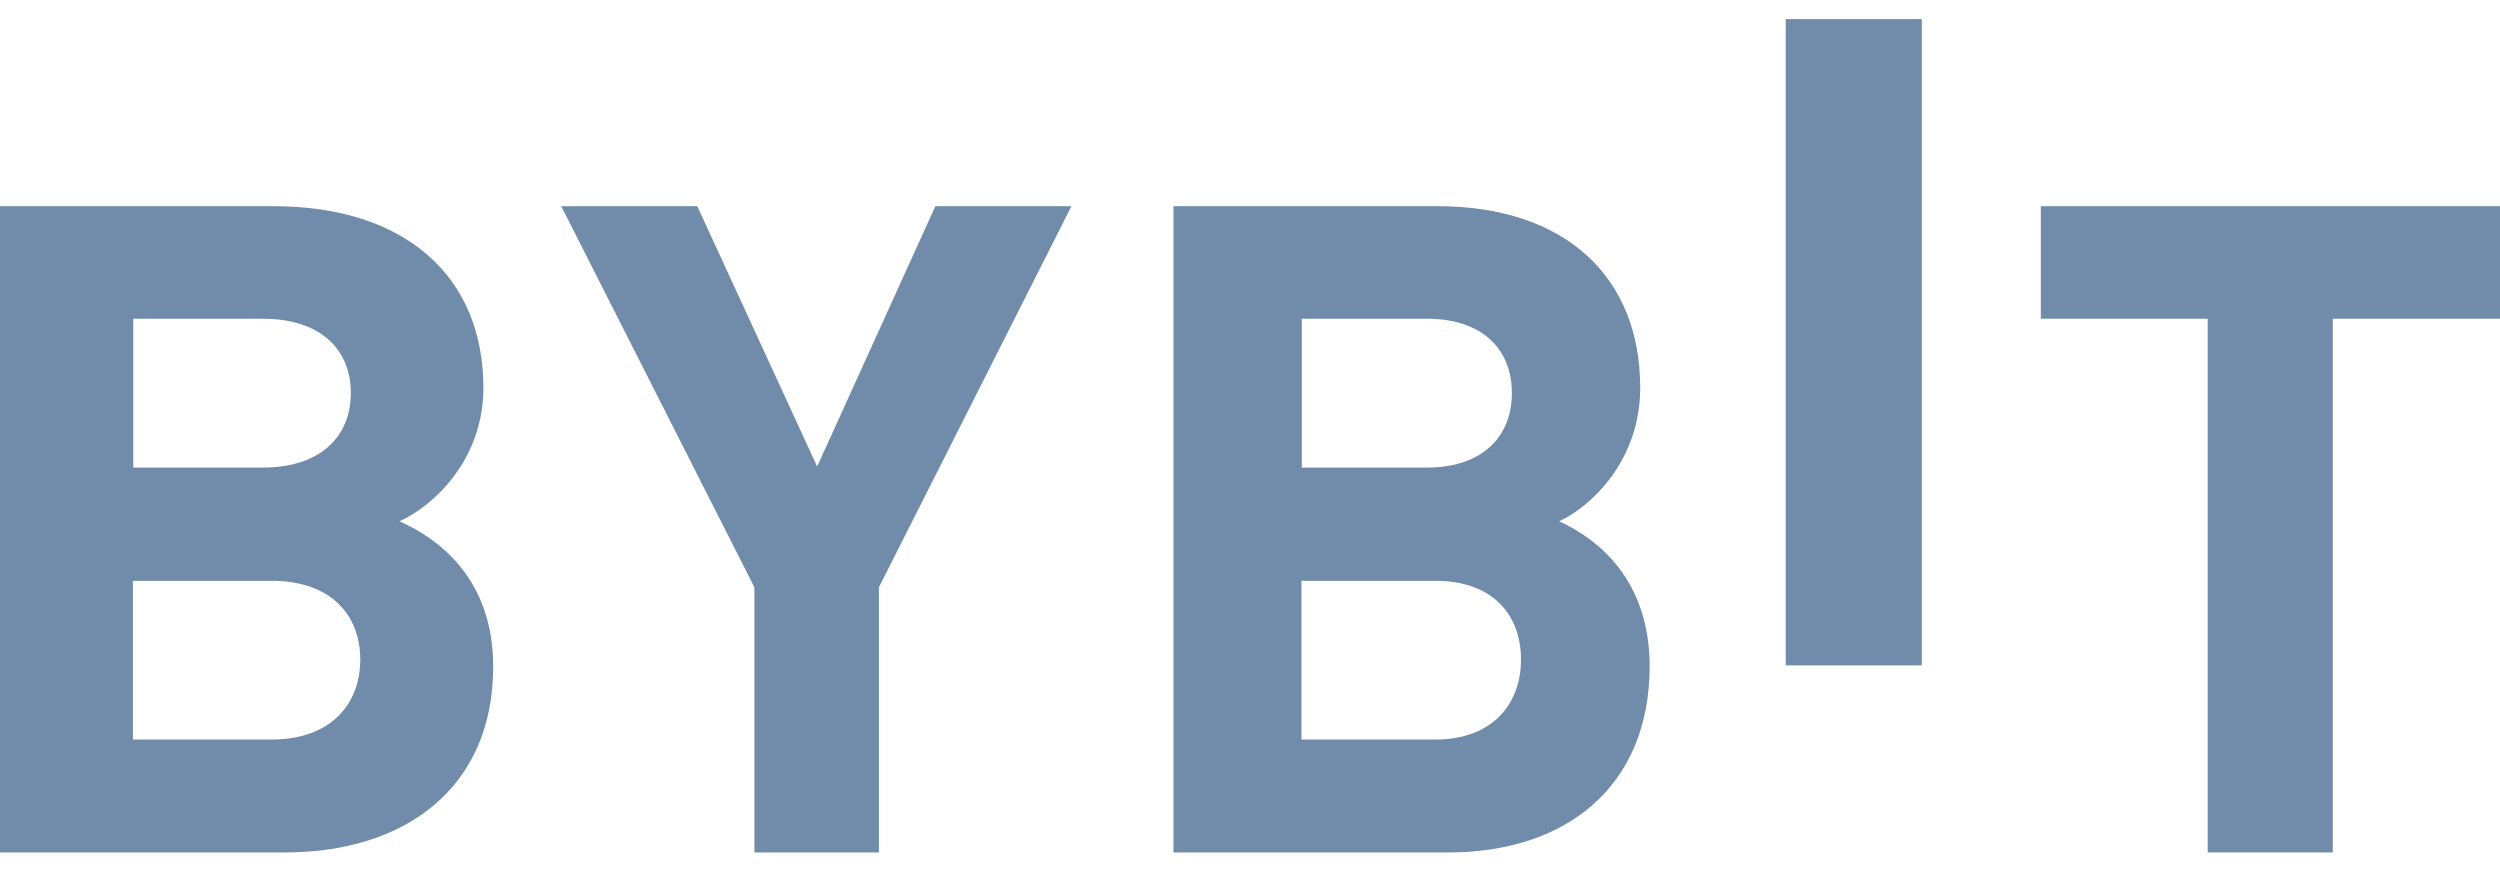
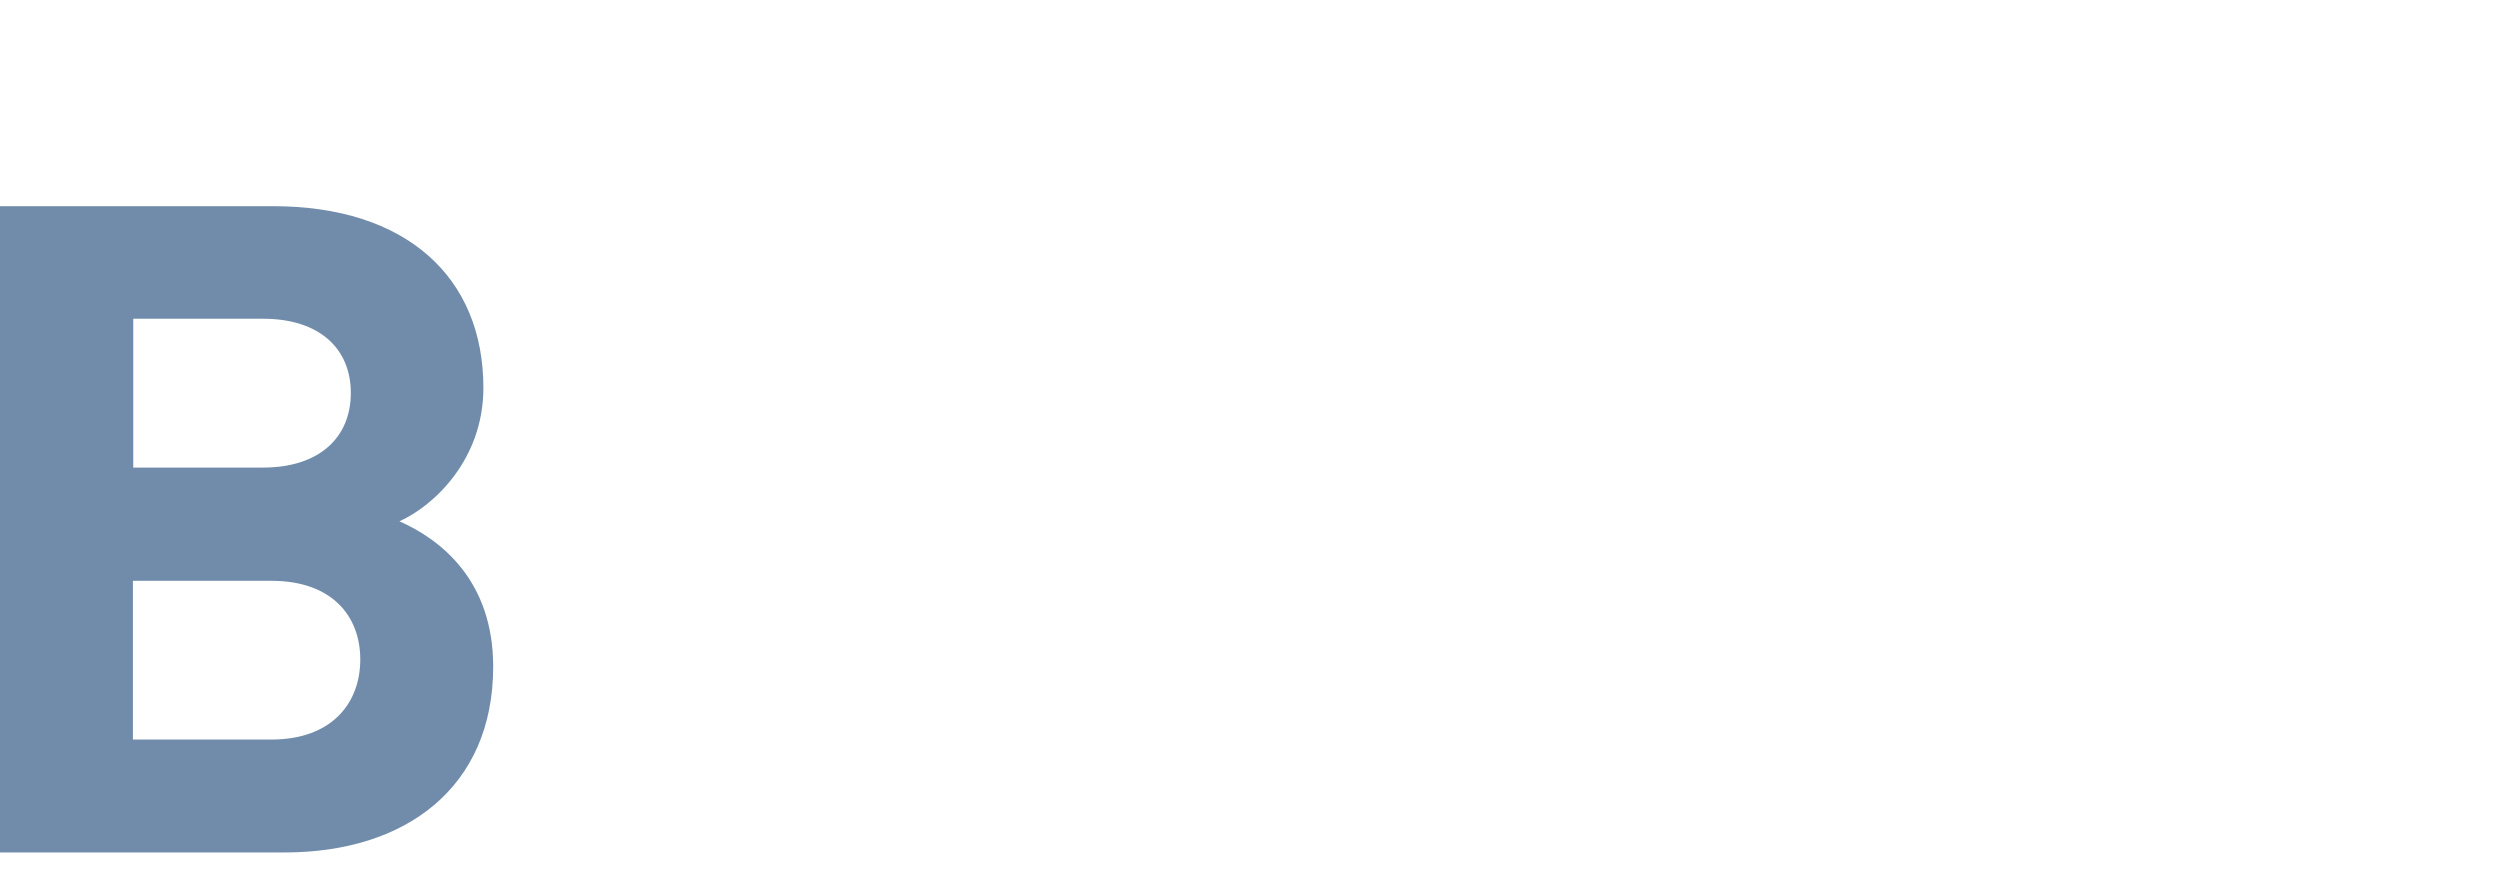
<svg xmlns="http://www.w3.org/2000/svg" width="109" height="38" viewBox="0 0 109 38" fill="none">
-   <path d="M77.857 29.01V0.833H83.789V29.01H77.857Z" fill="#718CAB" />
  <path d="M12.414 37.167H0V8.99H11.911C17.706 8.99 21.076 12.077 21.076 16.91C21.076 20.043 18.911 22.056 17.416 22.728C19.201 23.518 21.503 25.293 21.503 29.067C21.503 34.318 17.706 37.167 12.414 37.167ZM11.469 13.897H5.81V20.386H11.469C13.924 20.386 15.296 19.073 15.296 17.134C15.296 15.195 13.924 13.897 11.469 13.897ZM11.835 25.323H5.795V32.244H11.835C14.458 32.244 15.708 30.663 15.708 28.754C15.708 26.845 14.458 25.323 11.835 25.323Z" fill="#718CAB" />
-   <path d="M38.32 25.607V37.167H32.892V25.607L24.47 8.99H30.401L35.628 20.341L40.782 8.99H46.714L38.32 25.607Z" fill="#718CAB" />
-   <path d="M63.149 37.167H51.163V8.99H62.663C68.259 8.99 71.513 12.077 71.513 16.91C71.513 20.043 69.422 22.056 67.979 22.728C69.702 23.518 71.925 25.293 71.925 29.067C71.91 34.318 68.259 37.167 63.149 37.167ZM62.222 13.897H56.759V20.386H62.222C64.592 20.386 65.918 19.073 65.918 17.134C65.918 15.195 64.592 13.897 62.222 13.897ZM62.575 25.323H56.744V32.244H62.575C65.108 32.244 66.315 30.663 66.315 28.754C66.315 26.845 65.122 25.323 62.575 25.323Z" fill="#718CAB" />
-   <path d="M101.709 13.897V37.167H96.256V13.897H88.98V8.99H109V13.897H101.709Z" fill="#718CAB" />
</svg>